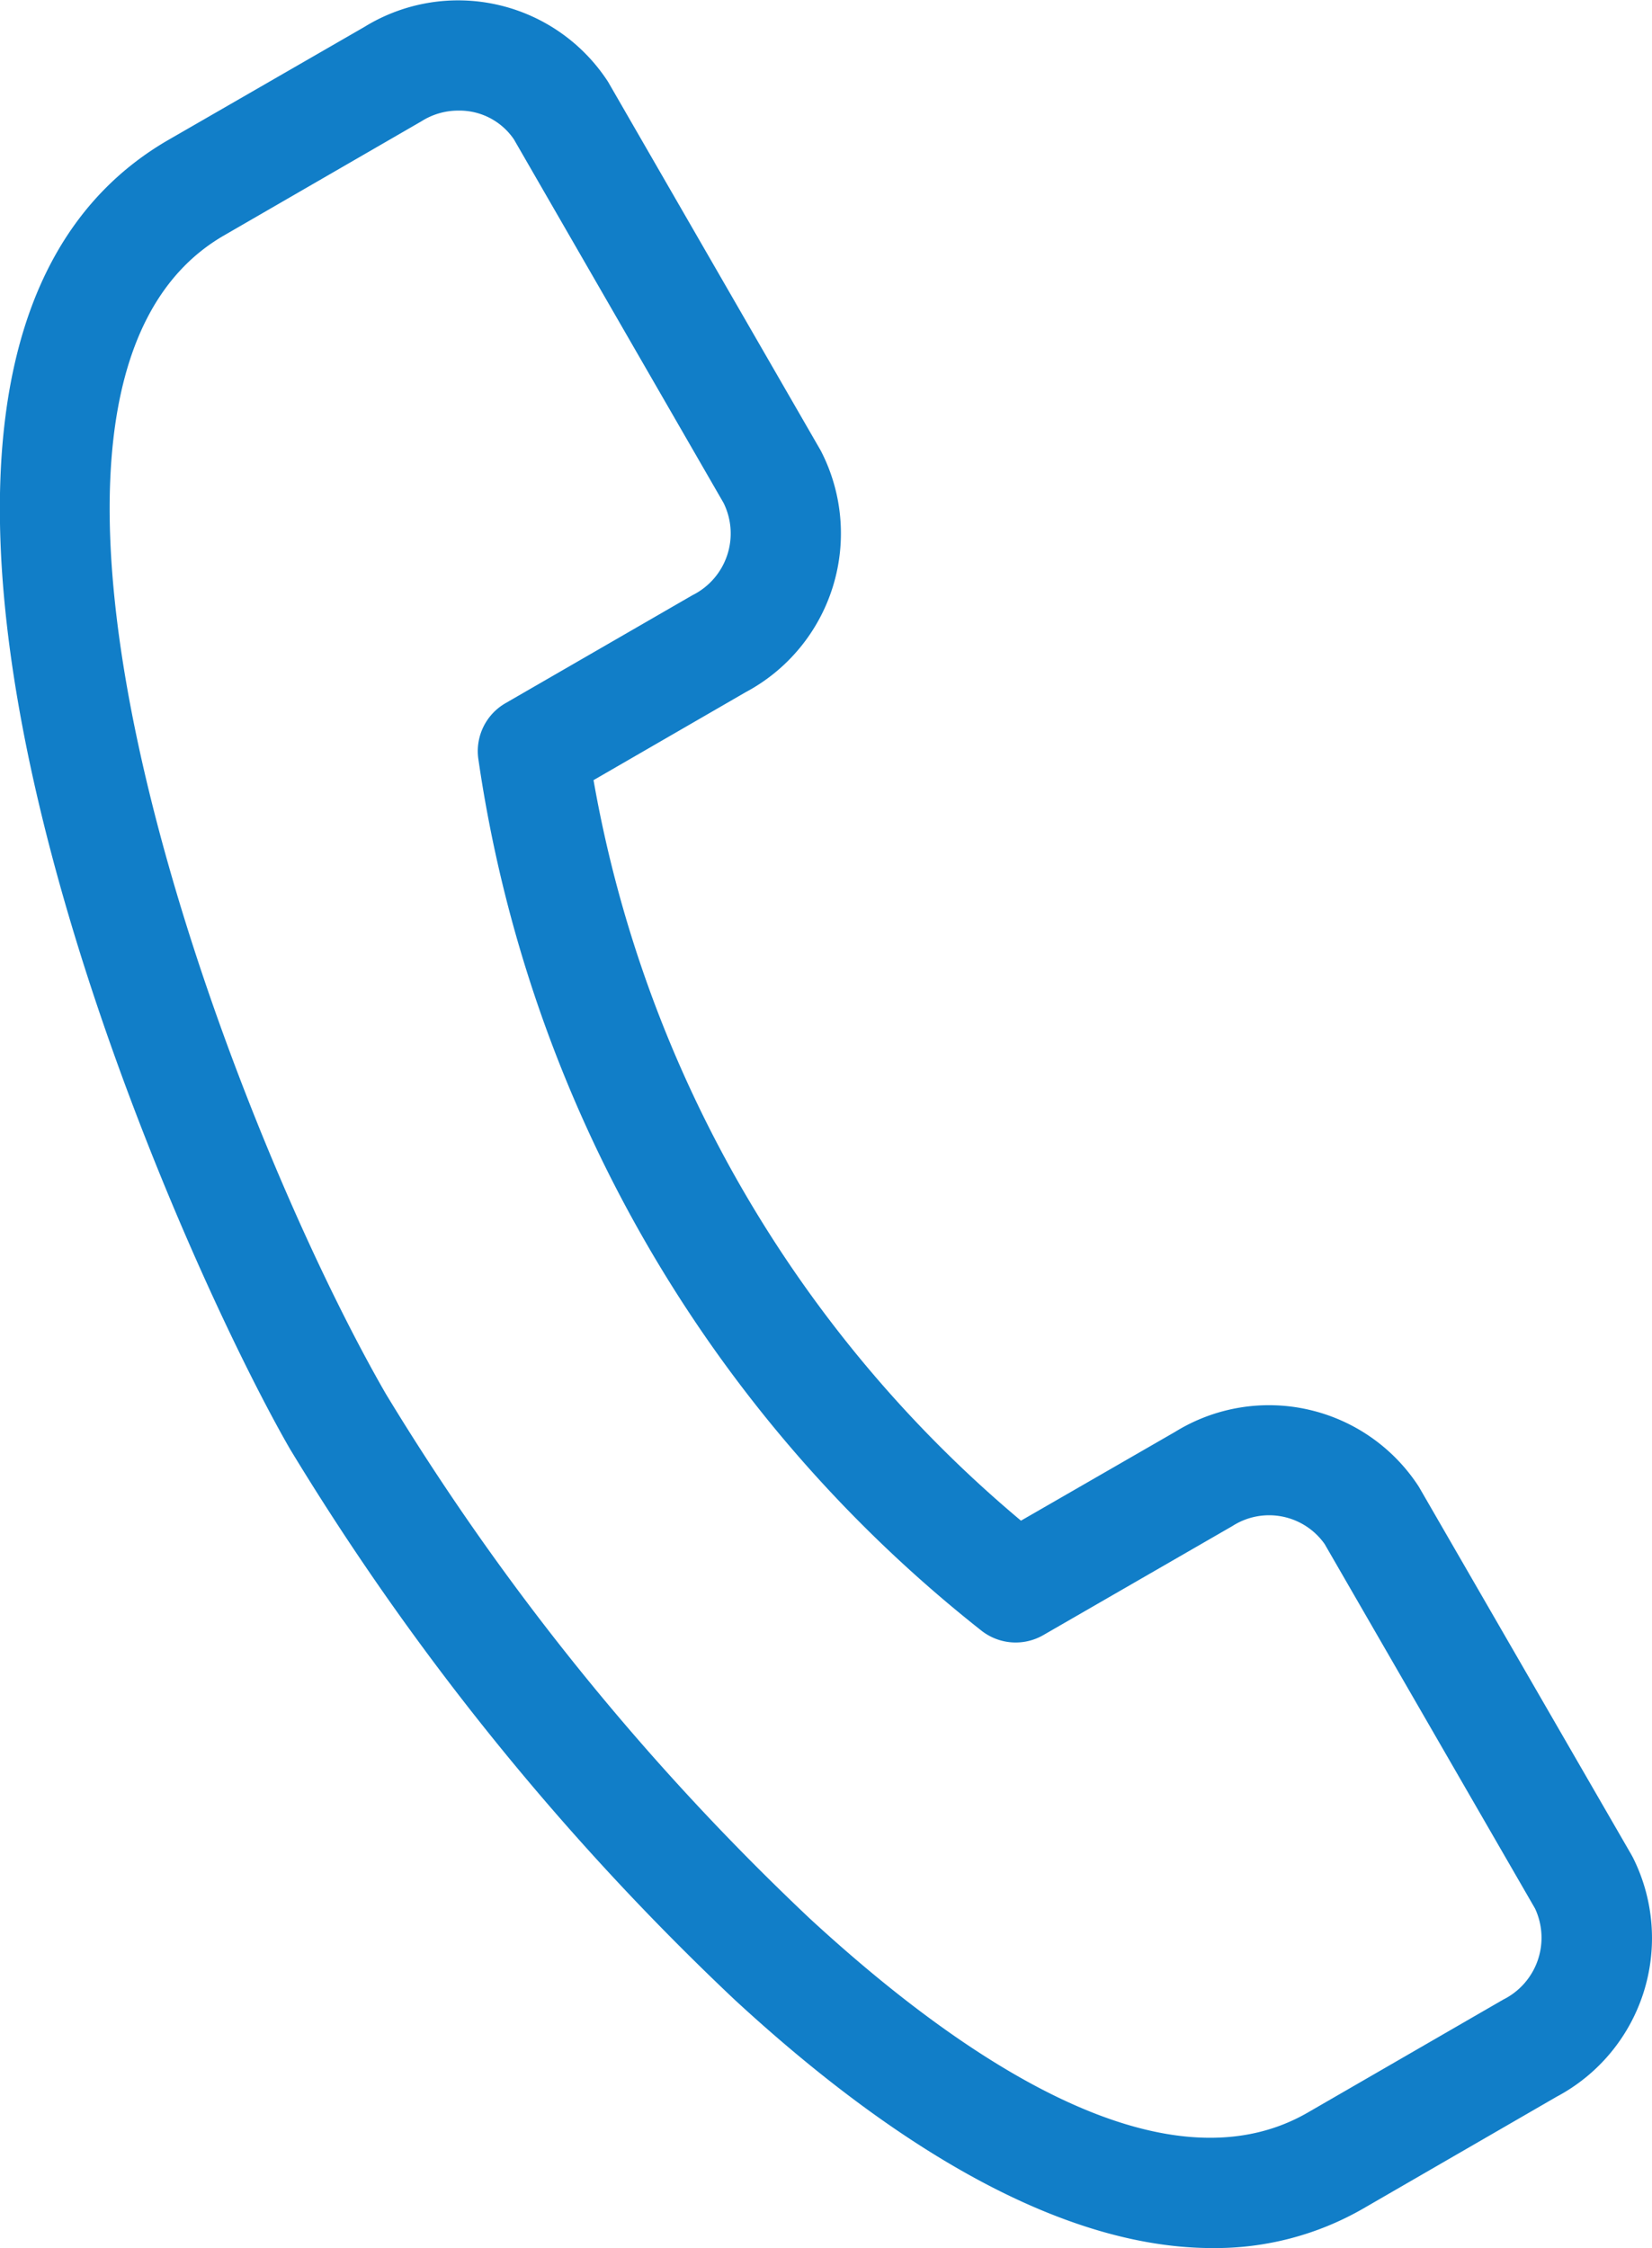
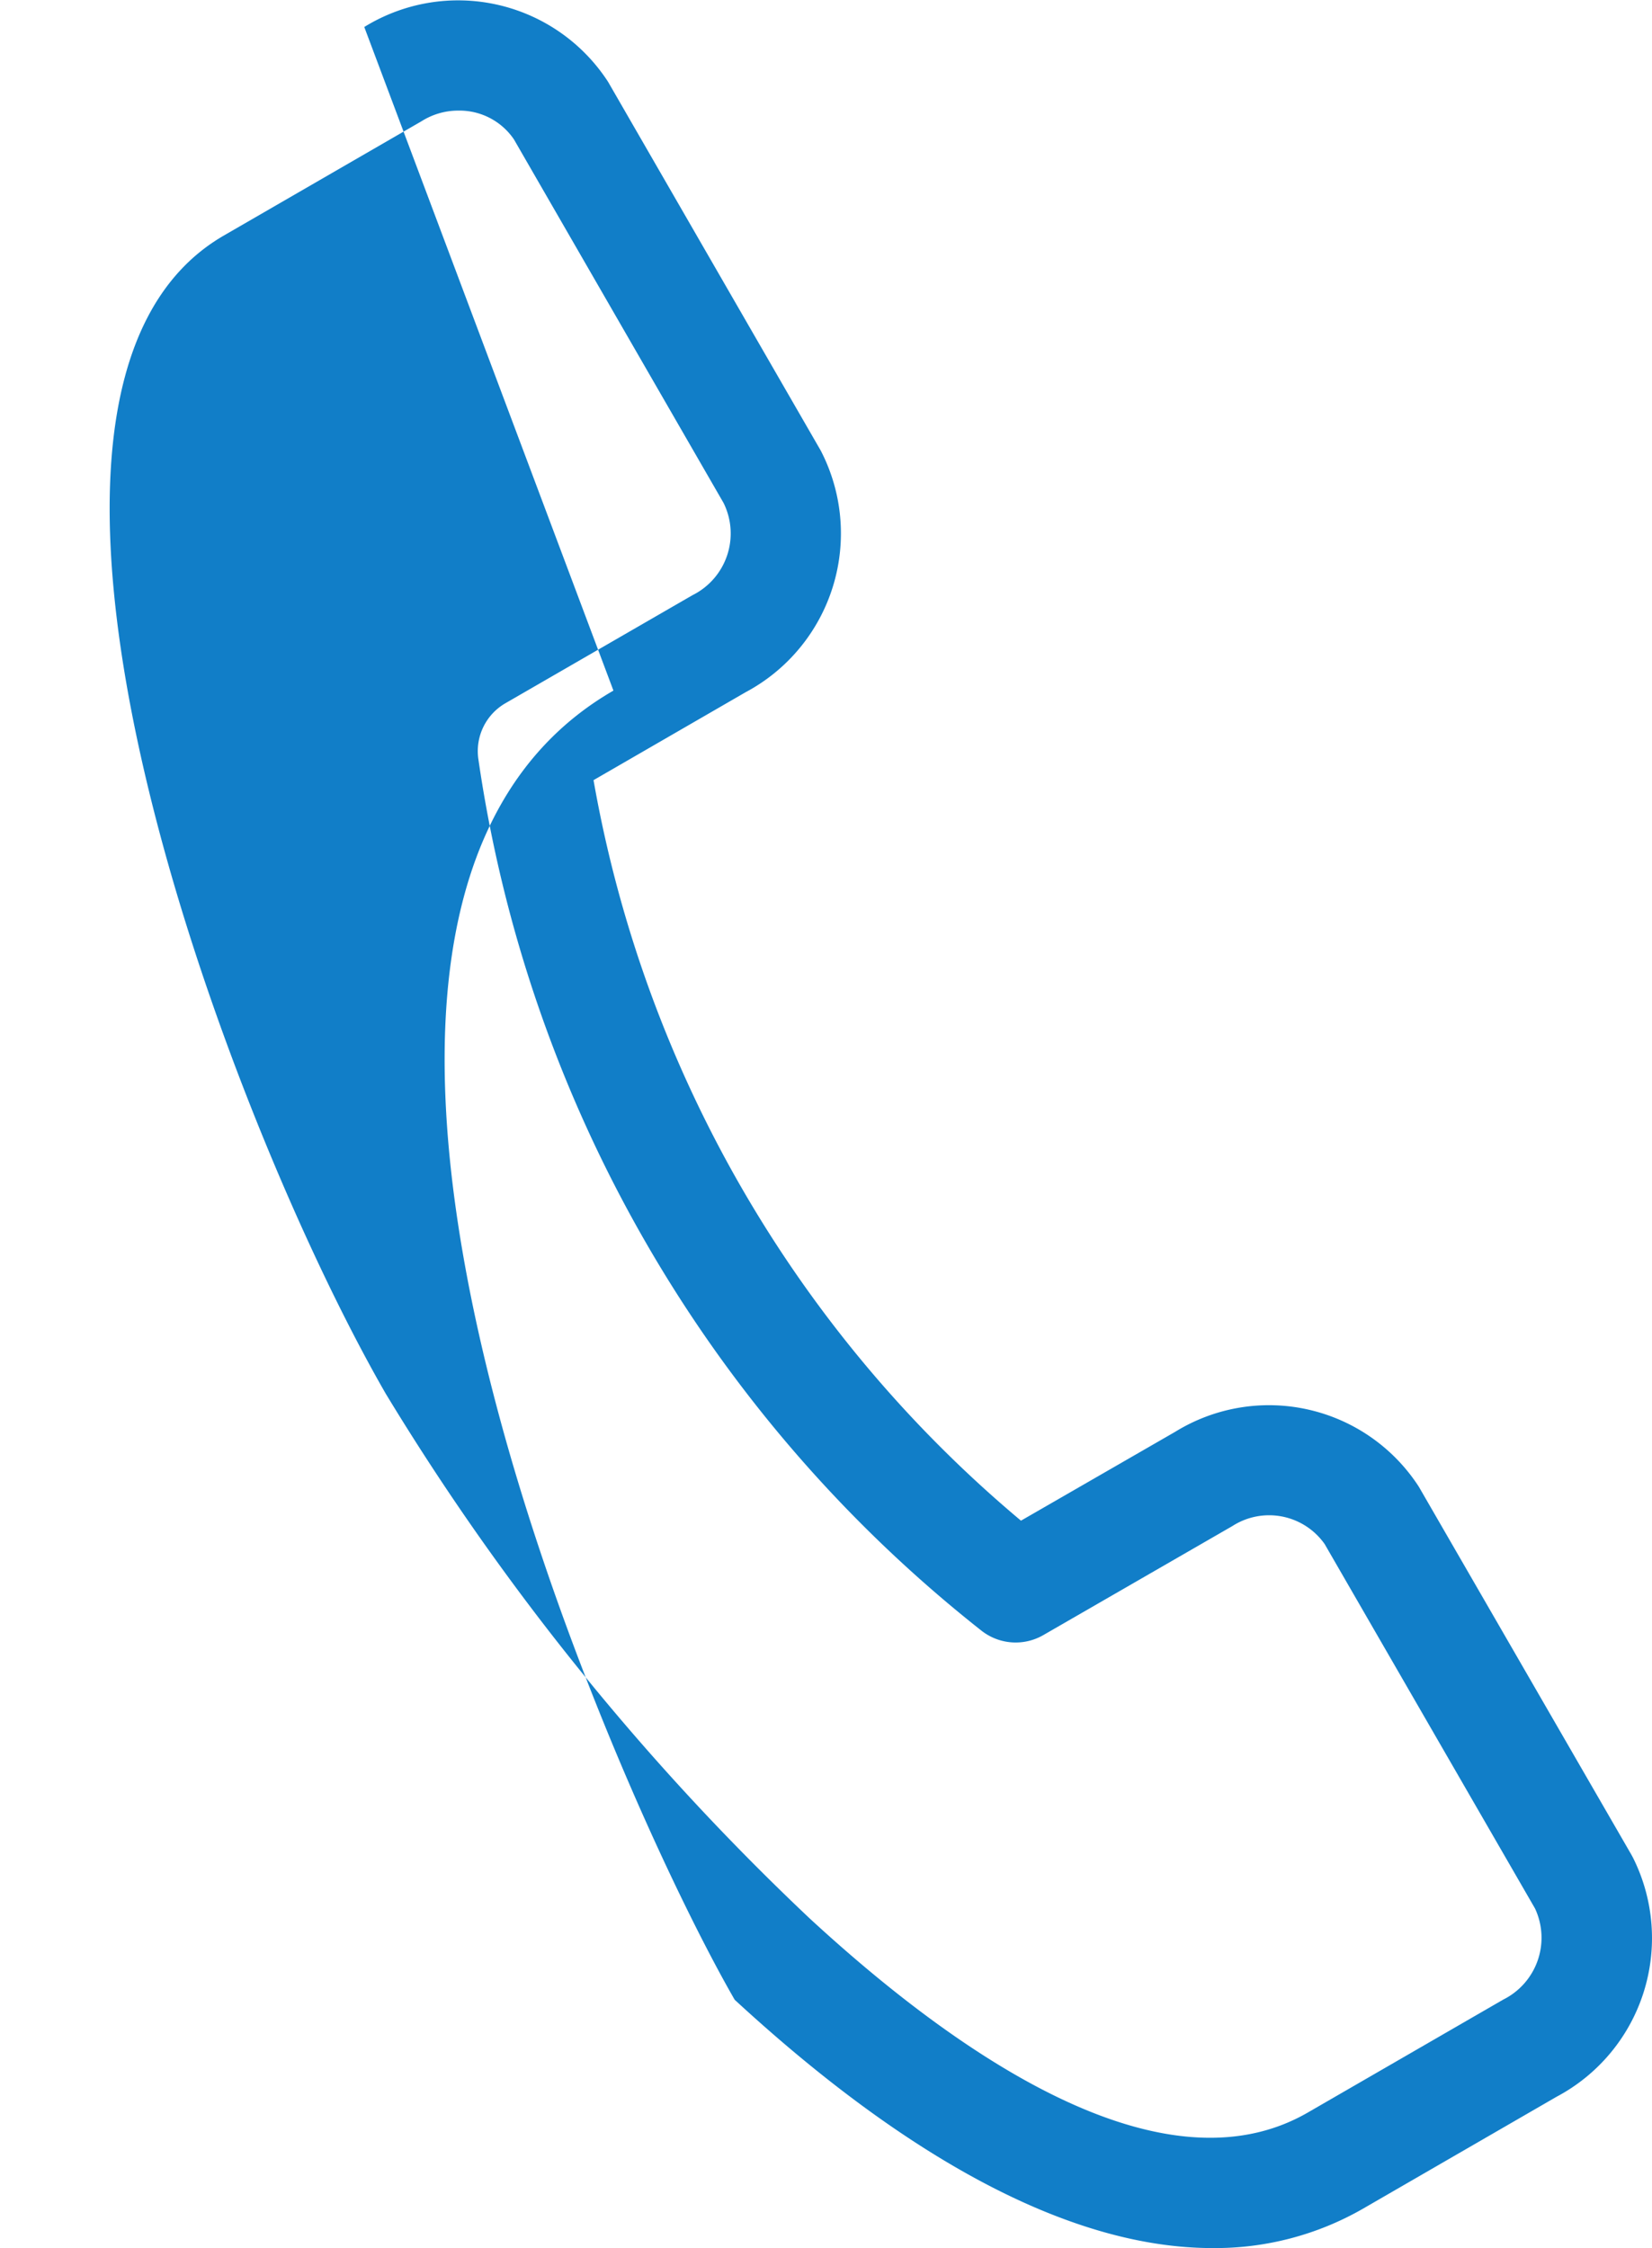
<svg xmlns="http://www.w3.org/2000/svg" width="41.505" height="56.465" viewBox="0 0 41.505 56.465">
  <defs>
    <style>.a{fill:#117ec8;}</style>
  </defs>
-   <path class="a" d="M517.306,350.487c-3.441,0-7.513-2.1-12-6.237a66.166,66.166,0,0,1-11.174-13.836c-2.974-5.157-12.858-27.219-3.046-32.882L496,294.7a4.491,4.491,0,0,1,6.125,1.377l5.342,9.26a4.52,4.52,0,0,1-1.885,6.071l-3.822,2.209a31.319,31.319,0,0,0,10.739,18.6l3.873-2.231a4.486,4.486,0,0,1,6.122,1.377l5.345,9.251.036.067a4.511,4.511,0,0,1-1.92,6.006l-4.863,2.811A7.452,7.452,0,0,1,517.306,350.487ZM498.366,296.8a1.722,1.722,0,0,0-.929.268l-4.96,2.867c-6.79,3.919.061,22.149,4.062,29.092a63.088,63.088,0,0,0,10.652,13.181c3.68,3.393,8.838,6.993,12.511,4.877l4.912-2.838a1.735,1.735,0,0,0,.8-2.289l-5.285-9.153a1.707,1.707,0,0,0-2.318-.453l-4.752,2.74a1.391,1.391,0,0,1-1.555-.114,34.109,34.109,0,0,1-12.638-21.892,1.389,1.389,0,0,1,.679-1.4l4.7-2.714a1.731,1.731,0,0,0,.782-2.317l-5.267-9.132A1.653,1.653,0,0,0,498.366,296.8Z" transform="translate(-486.848 -294.022)" />
+   <path class="a" d="M517.306,350.487c-3.441,0-7.513-2.1-12-6.237c-2.974-5.157-12.858-27.219-3.046-32.882L496,294.7a4.491,4.491,0,0,1,6.125,1.377l5.342,9.26a4.52,4.52,0,0,1-1.885,6.071l-3.822,2.209a31.319,31.319,0,0,0,10.739,18.6l3.873-2.231a4.486,4.486,0,0,1,6.122,1.377l5.345,9.251.036.067a4.511,4.511,0,0,1-1.92,6.006l-4.863,2.811A7.452,7.452,0,0,1,517.306,350.487ZM498.366,296.8a1.722,1.722,0,0,0-.929.268l-4.96,2.867c-6.79,3.919.061,22.149,4.062,29.092a63.088,63.088,0,0,0,10.652,13.181c3.68,3.393,8.838,6.993,12.511,4.877l4.912-2.838a1.735,1.735,0,0,0,.8-2.289l-5.285-9.153a1.707,1.707,0,0,0-2.318-.453l-4.752,2.74a1.391,1.391,0,0,1-1.555-.114,34.109,34.109,0,0,1-12.638-21.892,1.389,1.389,0,0,1,.679-1.4l4.7-2.714a1.731,1.731,0,0,0,.782-2.317l-5.267-9.132A1.653,1.653,0,0,0,498.366,296.8Z" transform="translate(-486.848 -294.022)" />
</svg>